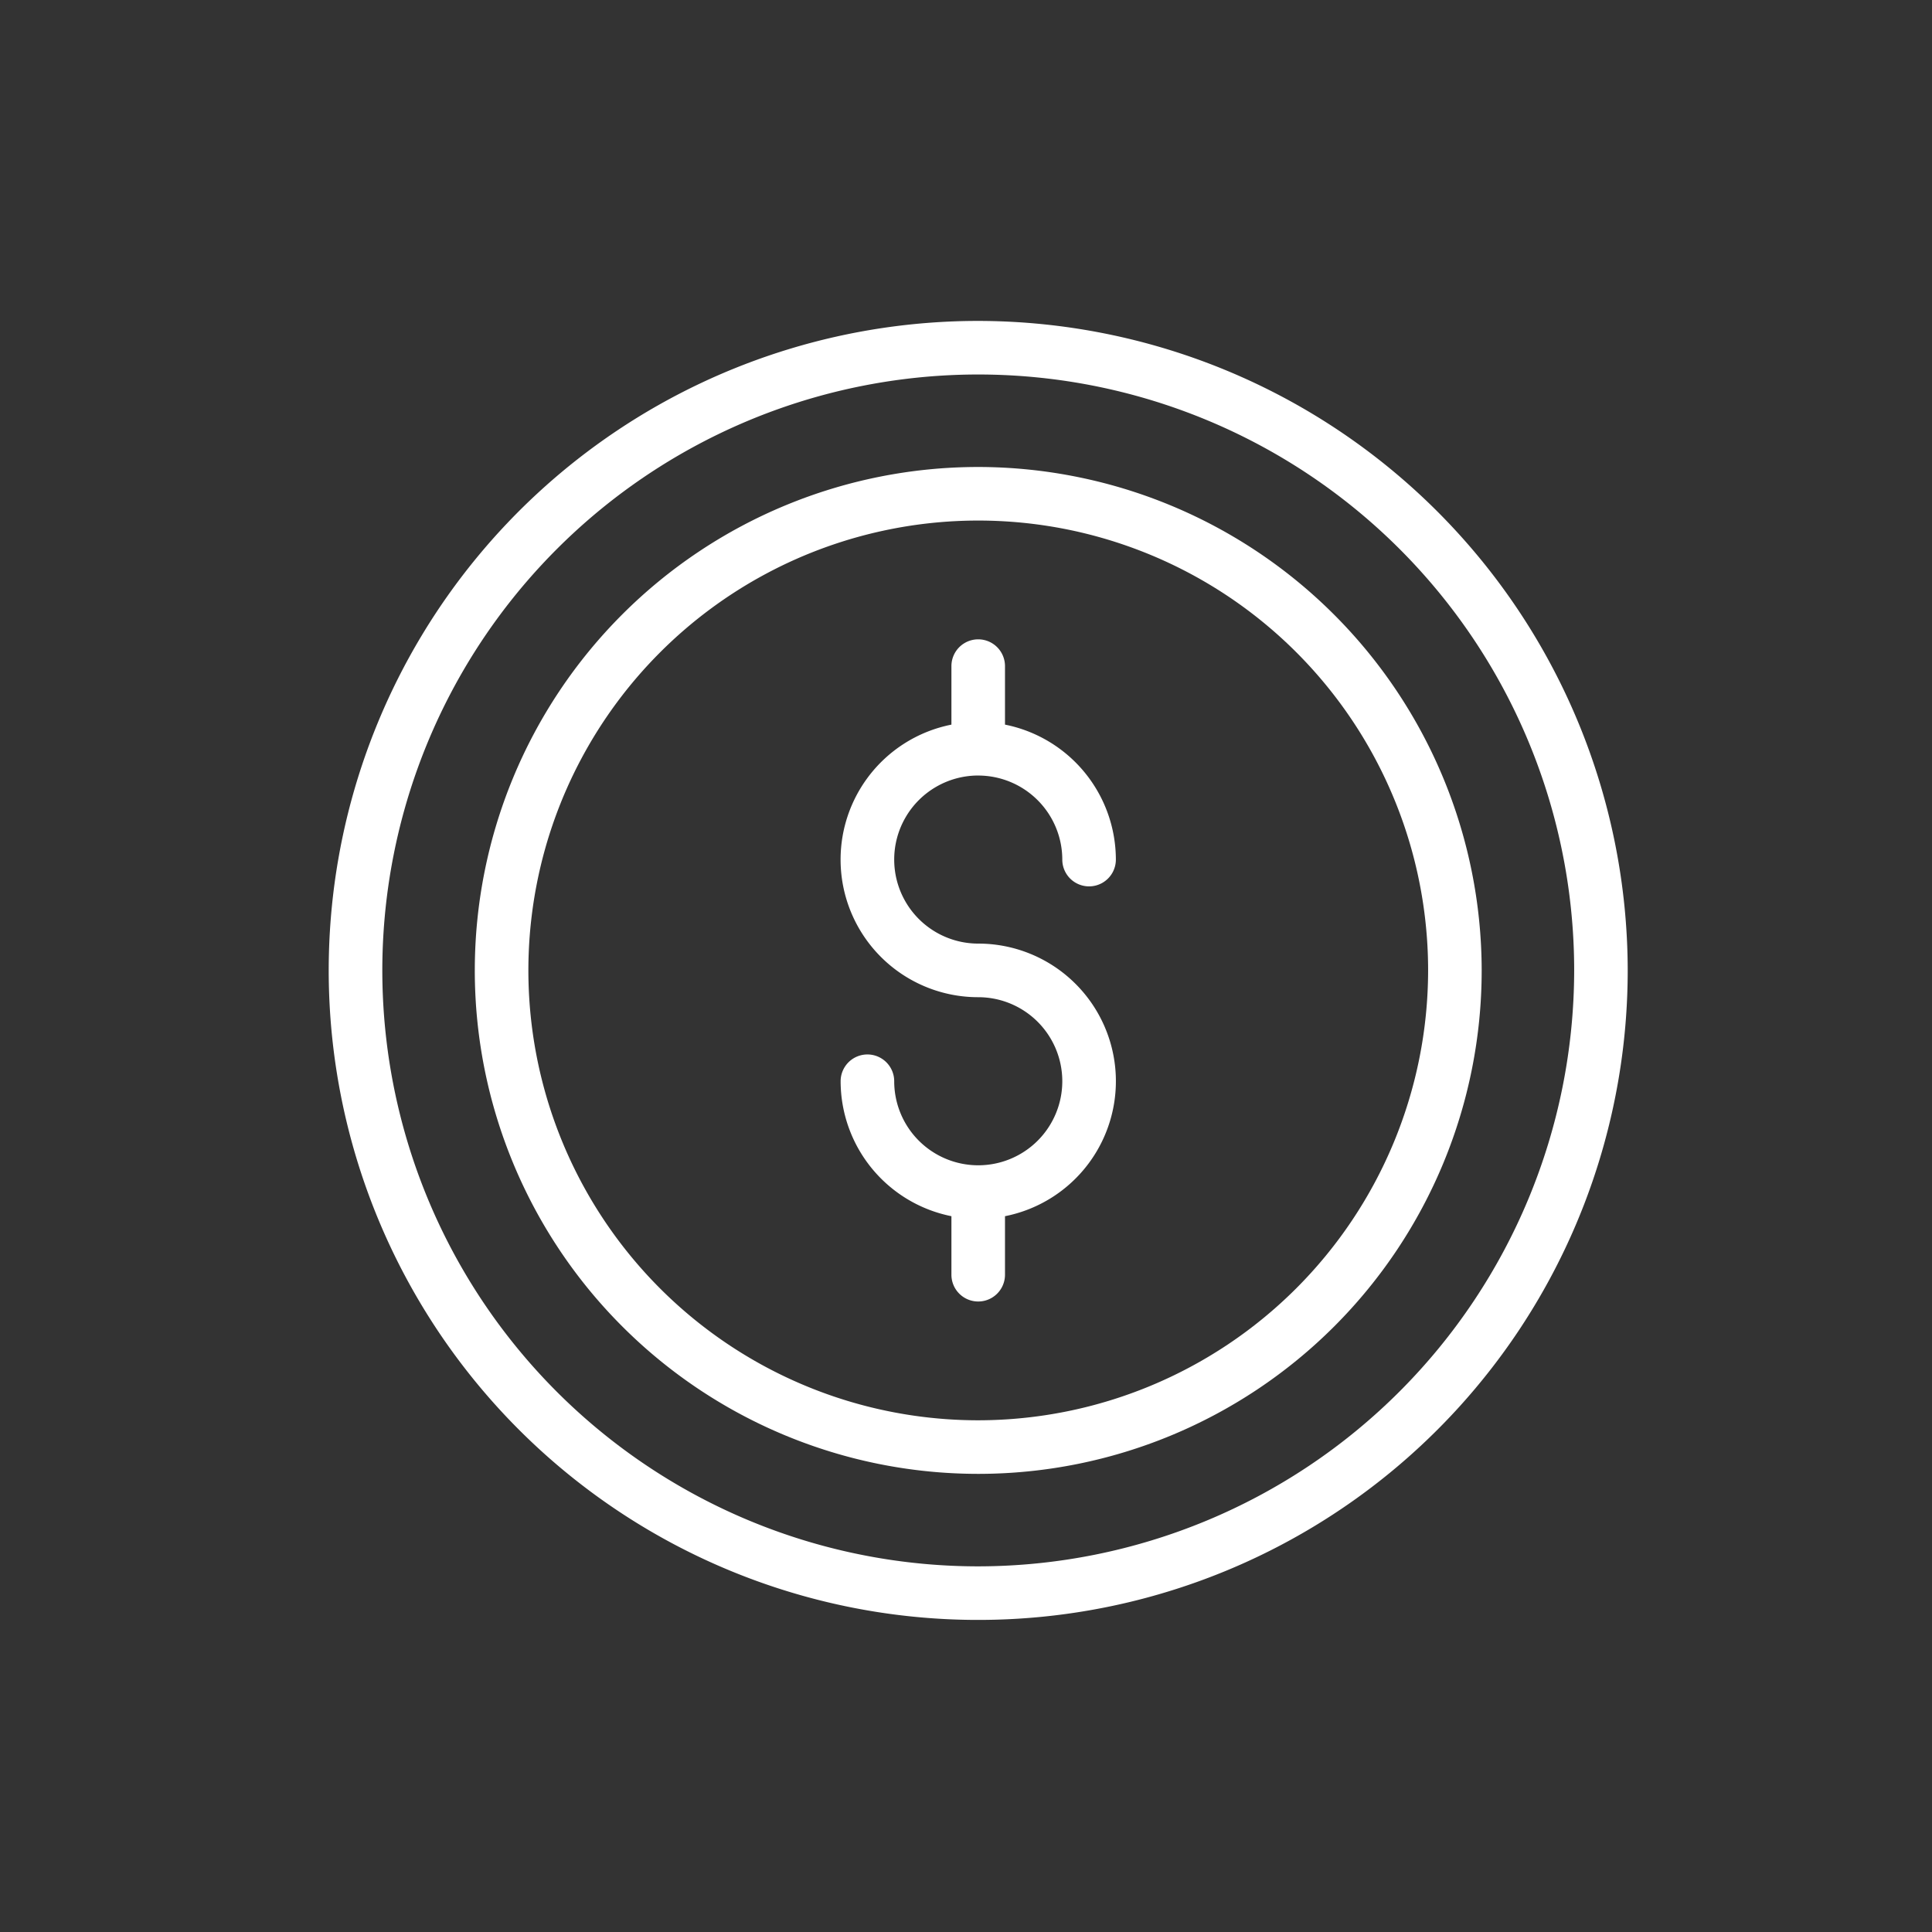
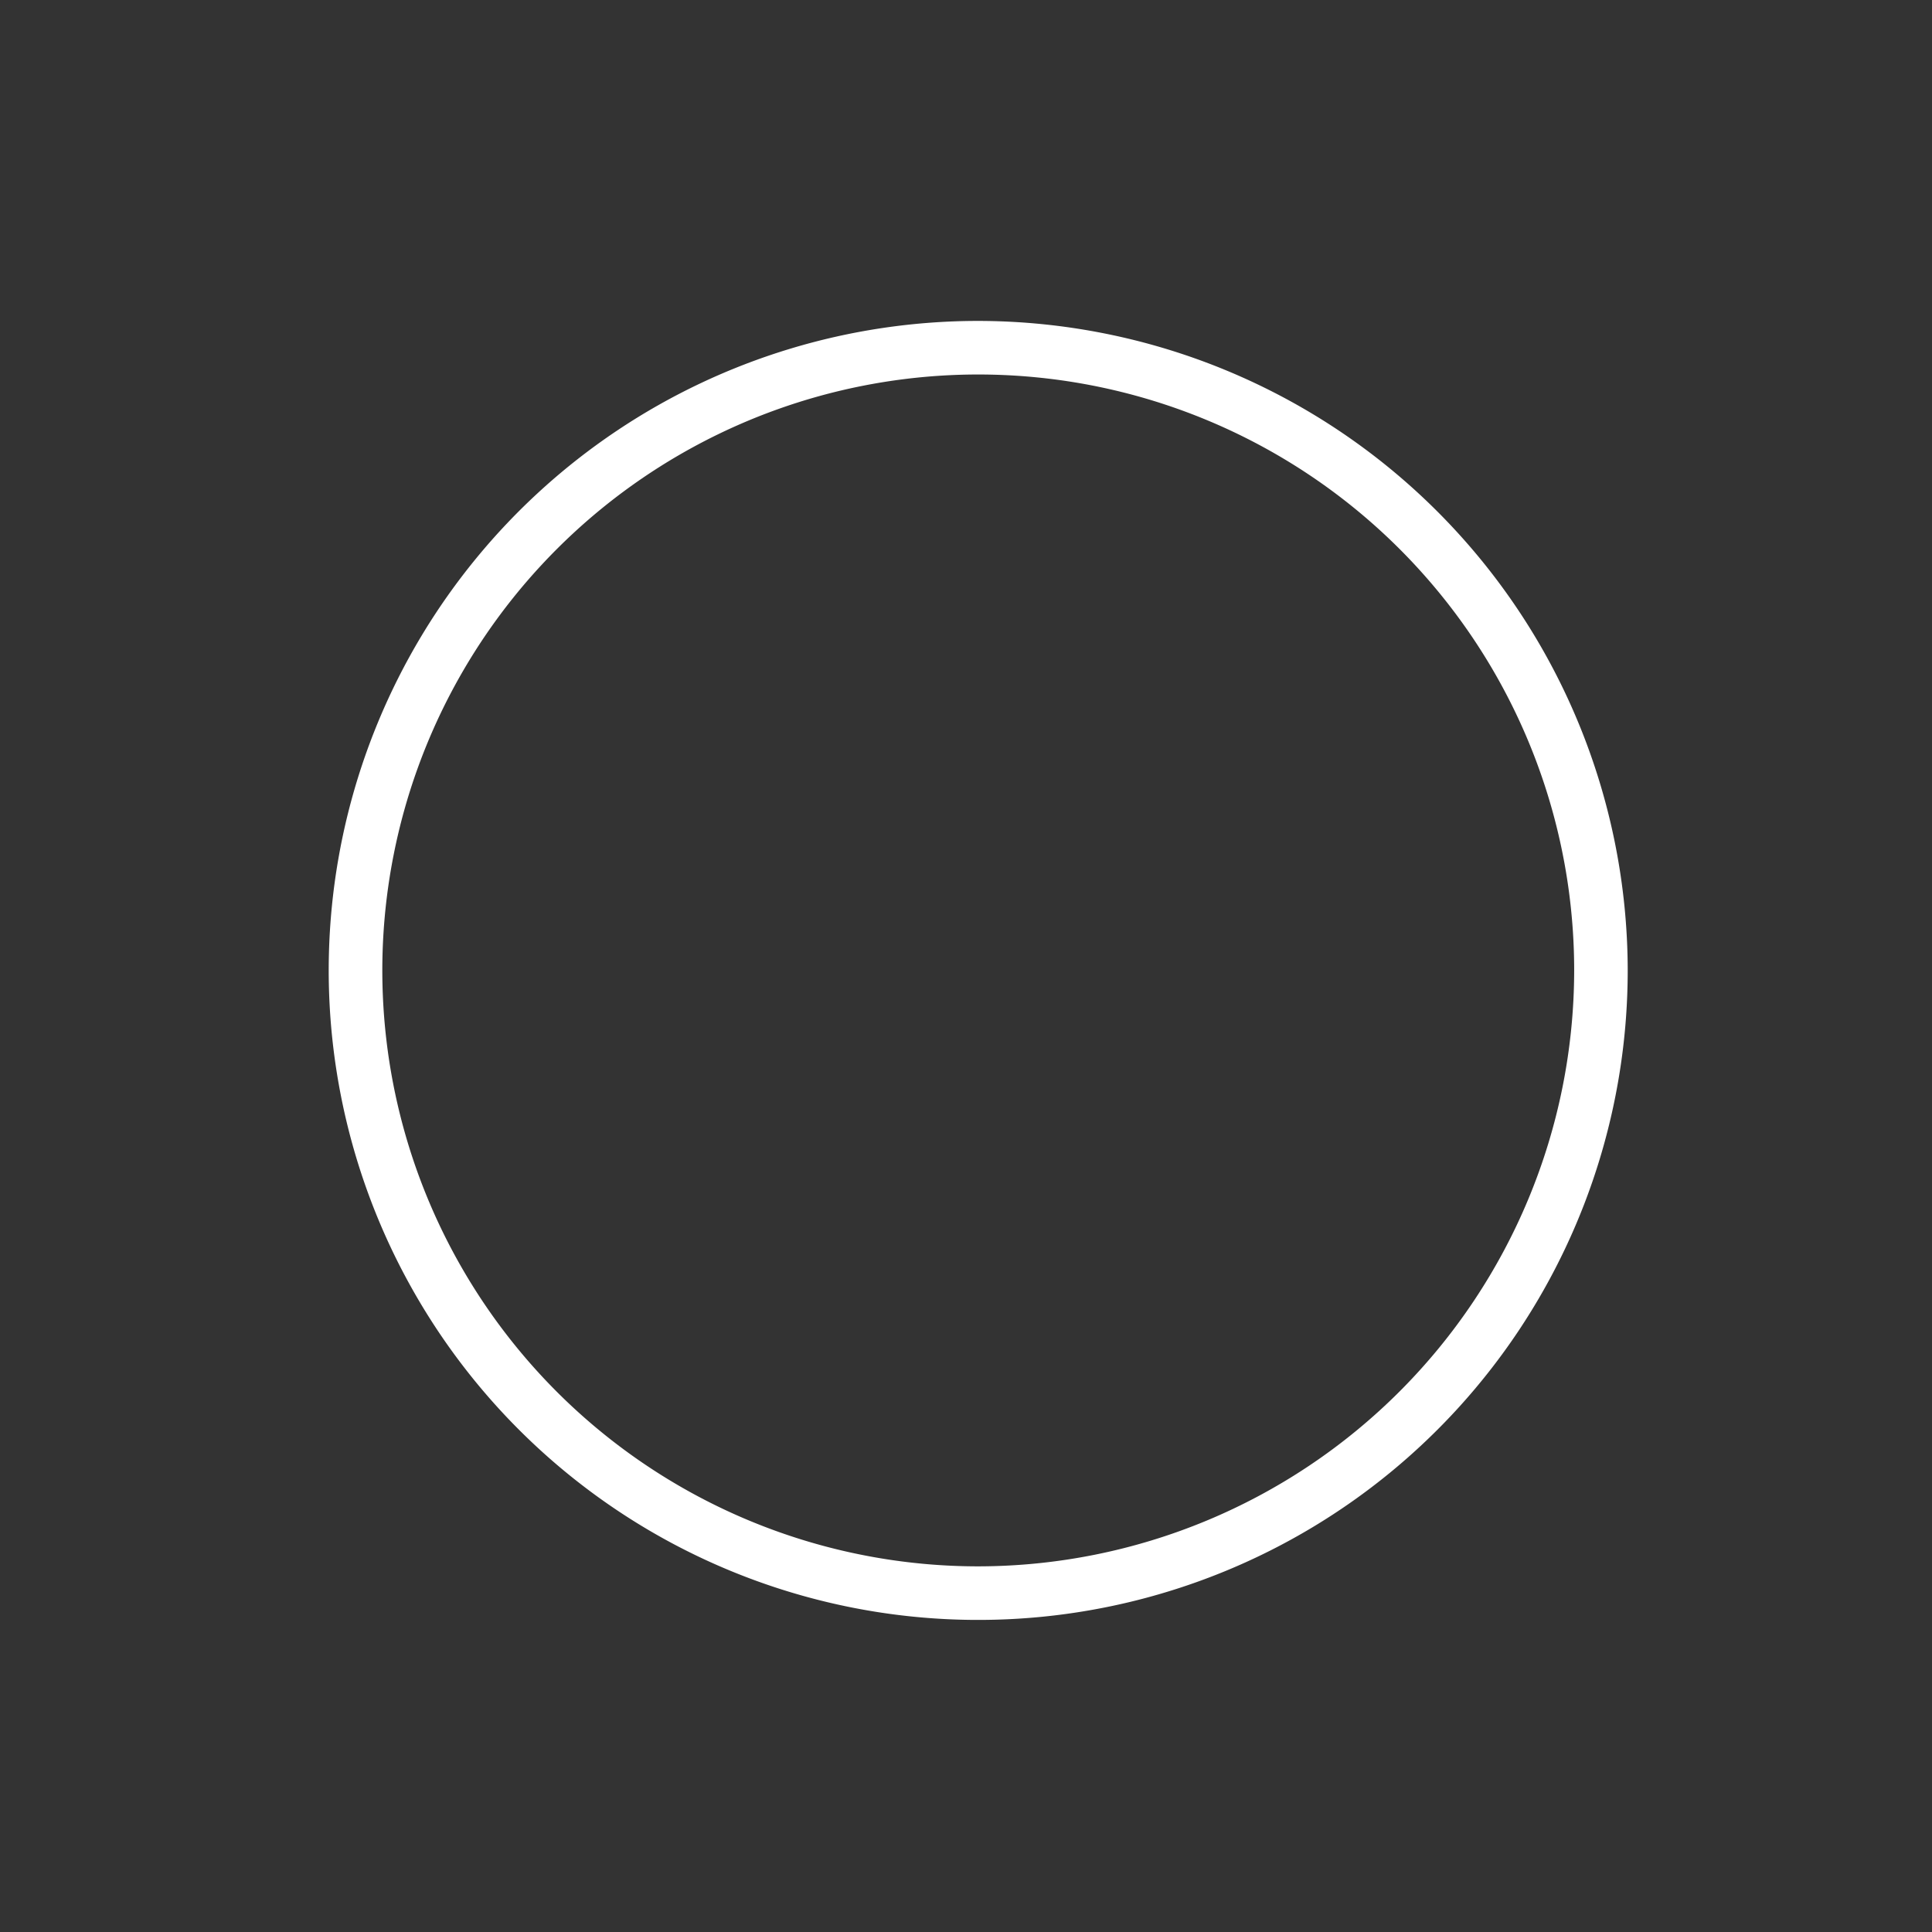
<svg xmlns="http://www.w3.org/2000/svg" version="1.1" width="512" height="512" x="0" y="0" viewBox="0 0 200 200" style="enable-background:new 0 0 512 512" xml:space="preserve" class="">
  <rect x="0" y="0" width="200" height="200" fill="#333333" stroke="none" />
  <g>
    <path d="M101.268 33.222a67.236 67.236 0 1 0 67.232 67.237 67.313 67.313 0 0 0-67.232-67.237Zm0 128.926a61.69 61.69 0 1 1 61.69-61.689 61.76 61.76 0 0 1-61.69 61.689Z" fill="#ffffff" opacity="1" data-original="#000000" />
-     <path d="M101.268 48.342a52.116 52.116 0 1 0 52.115 52.117 52.176 52.176 0 0 0-52.115-52.117Zm0 98.686a46.57 46.57 0 1 1 46.57-46.569 46.622 46.622 0 0 1-46.57 46.569Z" fill="#ffffff" opacity="1" data-original="#000000" />
-     <path d="M101.268 80.284a8.71 8.71 0 0 1 8.7 8.7 2.773 2.773 0 0 0 5.546 0 14.267 14.267 0 0 0-11.477-13.971v-6.056a2.773 2.773 0 0 0-5.546 0v6.057a14.244 14.244 0 0 0 2.777 28.216 8.7 8.7 0 1 1-8.7 8.7 2.773 2.773 0 0 0-5.546 0 14.266 14.266 0 0 0 11.469 13.97v6.058a2.773 2.773 0 0 0 5.546 0V125.9a14.245 14.245 0 0 0-2.769-28.219 8.7 8.7 0 1 1 0-17.4Z" fill="#ffffff" opacity="1" data-original="#000000" />
  </g>
</svg>